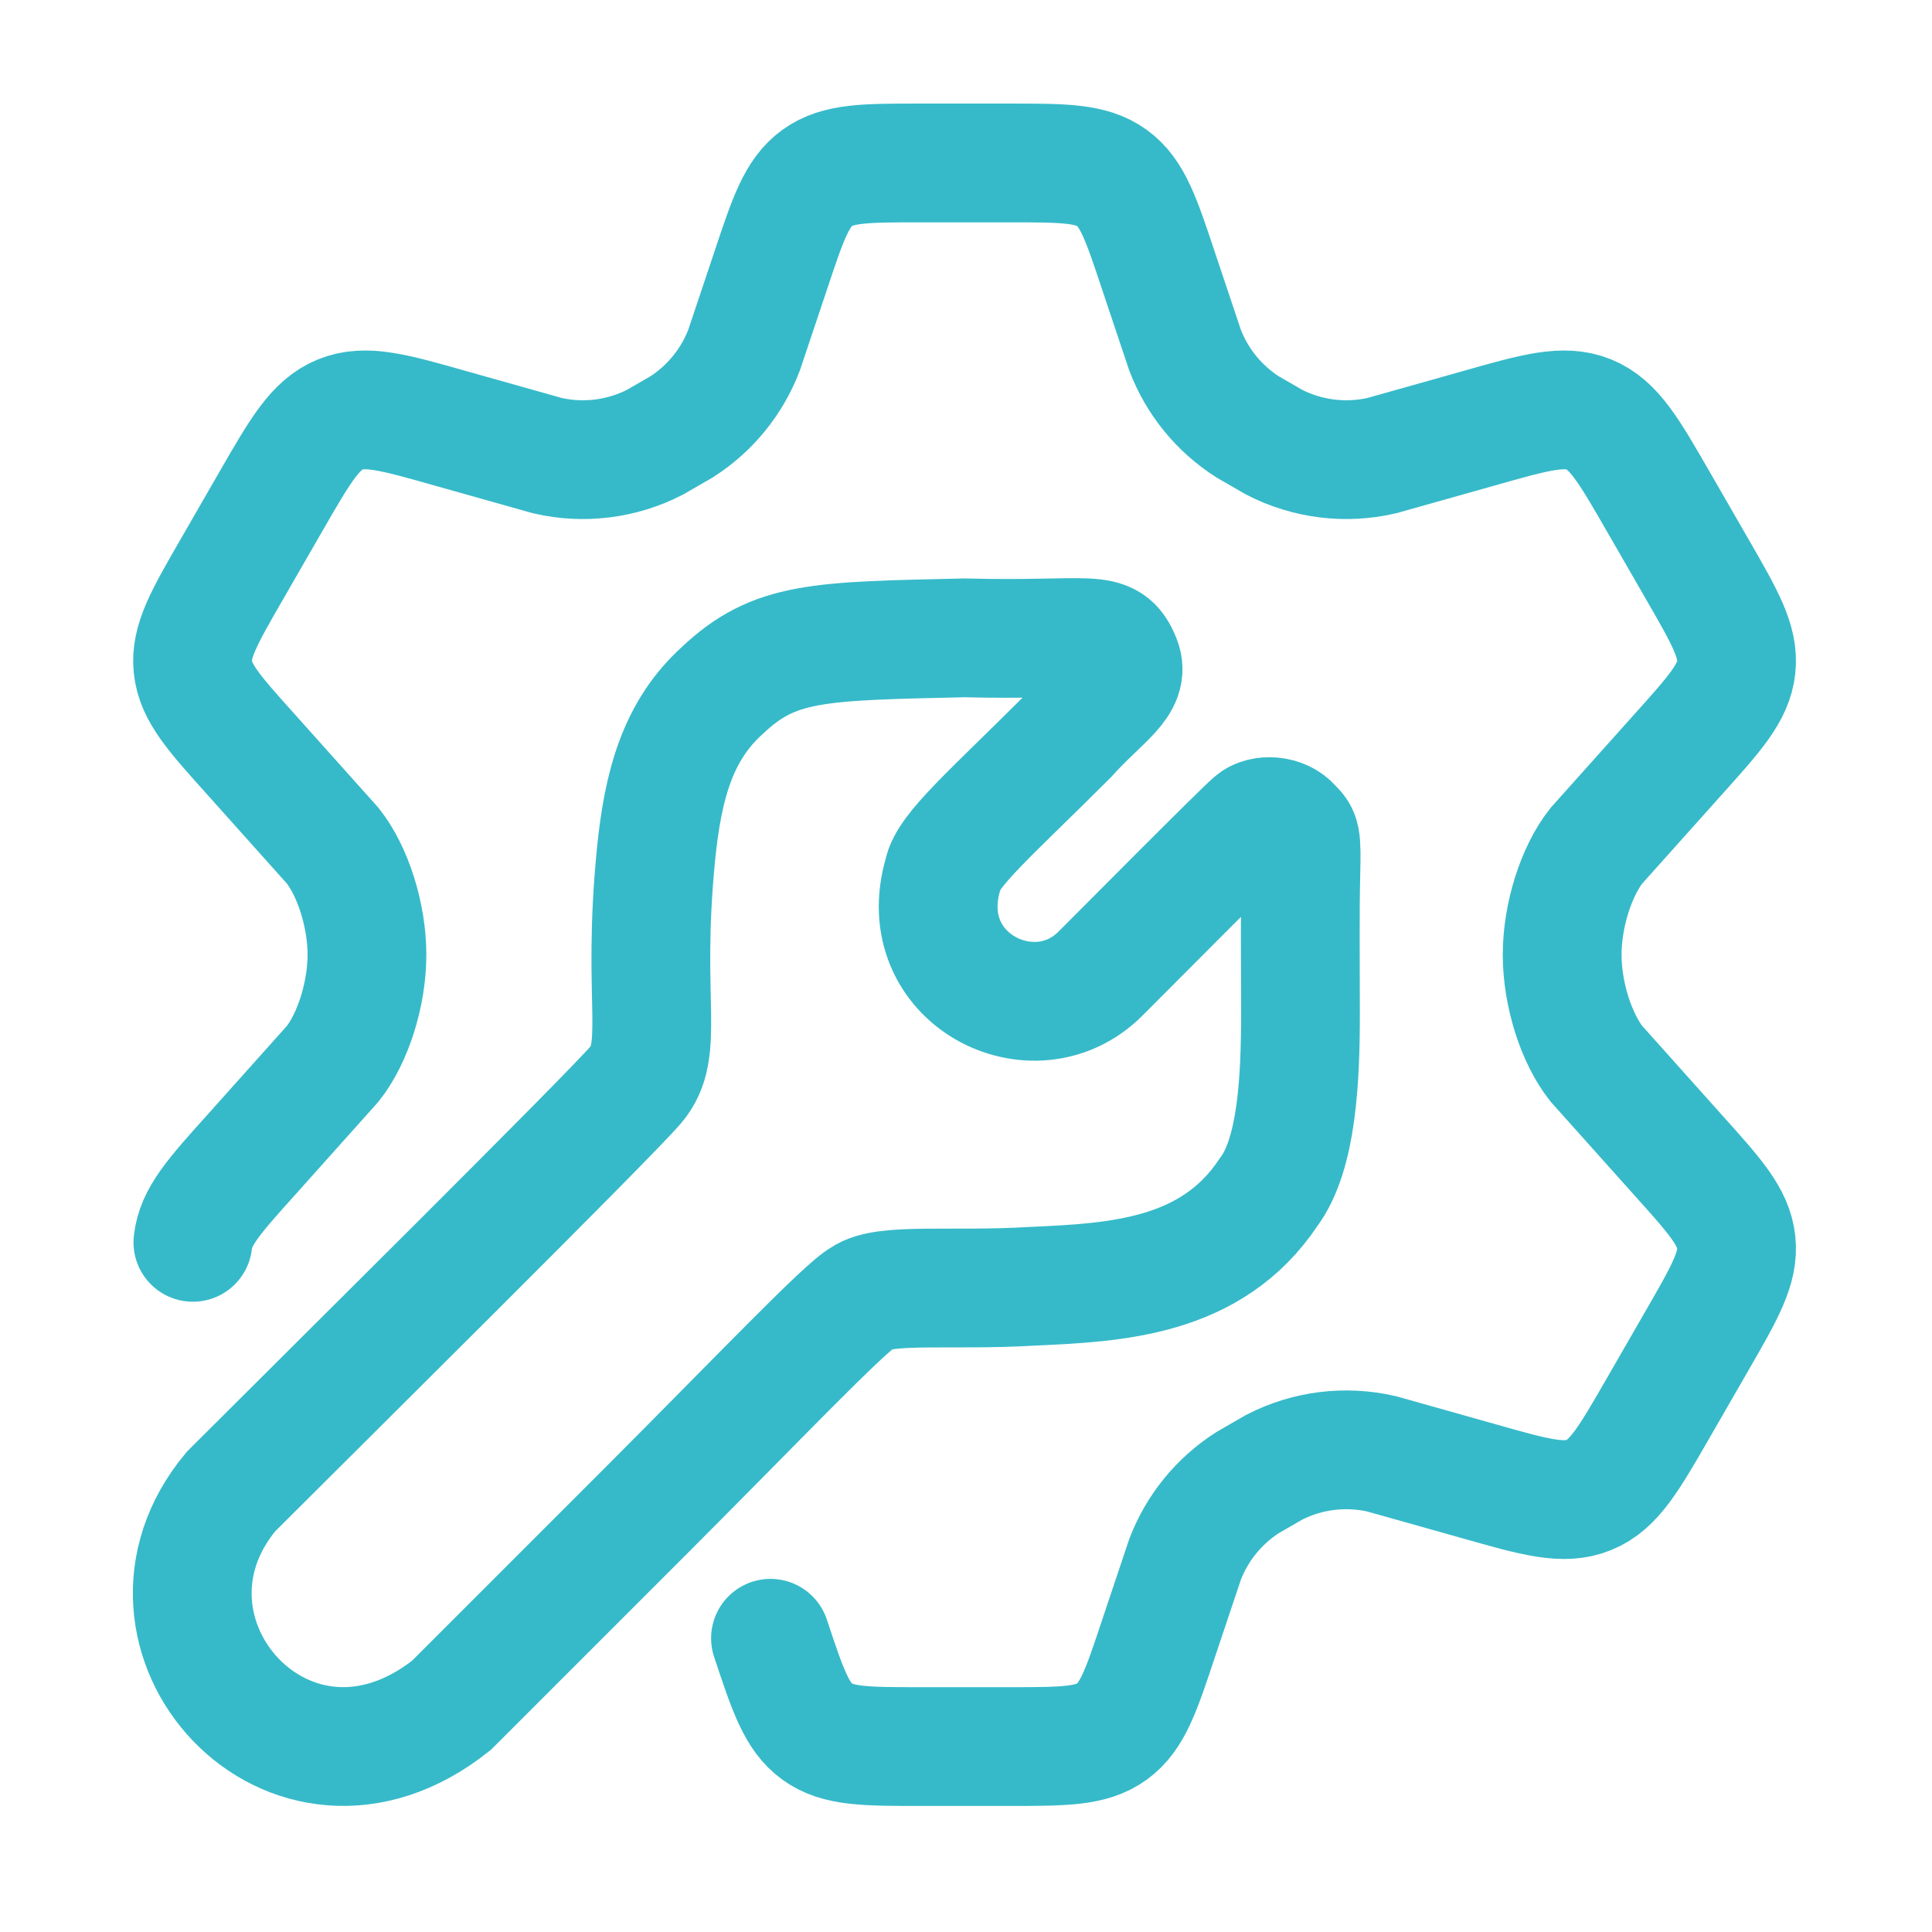
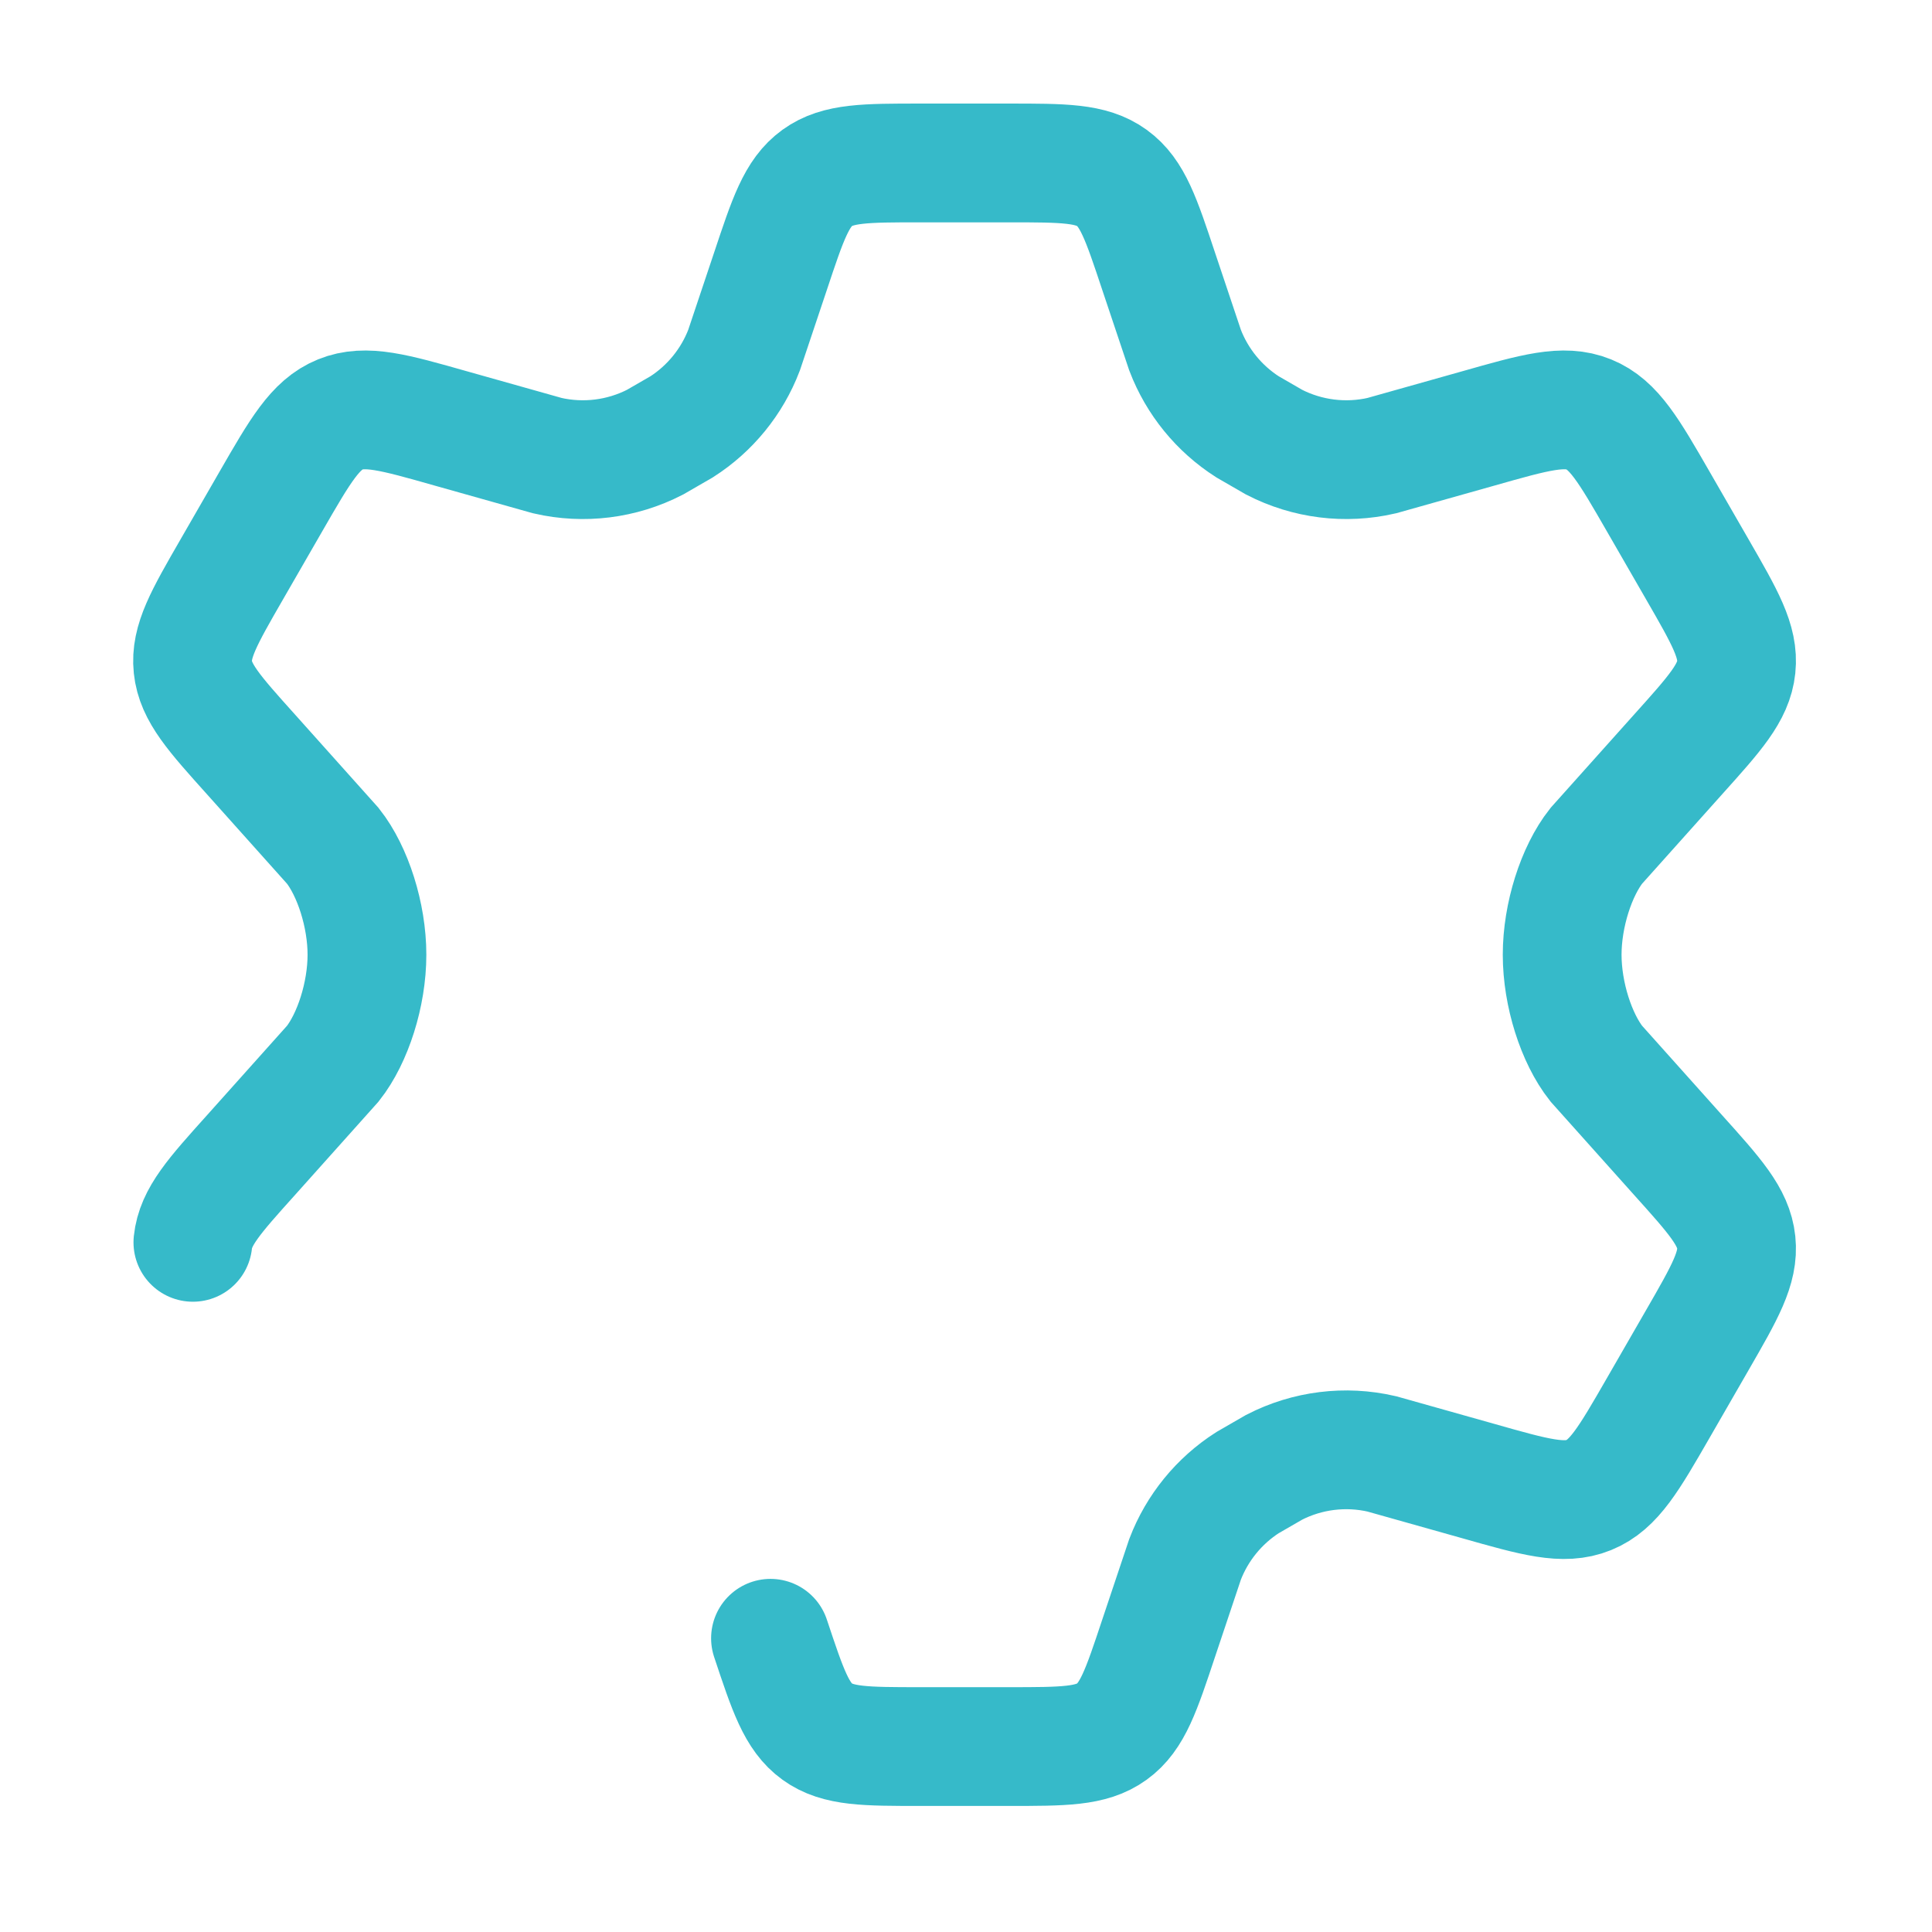
<svg xmlns="http://www.w3.org/2000/svg" width="61" height="61" viewBox="0 0 61 61" fill="none">
  <path d="M6.09 39.225C6.175 38.417 6.76 37.766 7.931 36.464L10.509 33.582C11.139 32.784 11.586 31.395 11.586 30.144C11.586 28.895 11.139 27.505 10.509 26.707L7.931 23.826C6.76 22.523 6.175 21.872 6.09 21.064C6.005 20.256 6.442 19.497 7.317 17.979L8.551 15.837C9.484 14.218 9.951 13.408 10.745 13.085C11.539 12.762 12.437 13.017 14.233 13.527L17.283 14.386C18.43 14.65 19.633 14.5 20.68 13.962L21.522 13.476C22.419 12.901 23.11 12.054 23.492 11.057L24.327 8.564C24.876 6.914 25.151 6.089 25.804 5.617C26.457 5.145 27.325 5.145 29.061 5.145H31.848C33.584 5.145 34.452 5.145 35.105 5.617C35.759 6.089 36.033 6.914 36.582 8.564L37.417 11.057C37.799 12.054 38.49 12.901 39.388 13.476L40.23 13.962C41.277 14.5 42.48 14.65 43.626 14.386L46.677 13.527C48.472 13.017 49.37 12.762 50.164 13.085C50.958 13.408 51.425 14.218 52.358 15.837L53.592 17.979C54.467 19.497 54.904 20.256 54.819 21.064C54.734 21.872 54.149 22.523 52.978 23.826L50.4 26.707C49.77 27.505 49.323 28.895 49.323 30.144C49.323 31.395 49.77 32.784 50.4 33.582L52.978 36.464C54.149 37.766 54.734 38.417 54.819 39.225C54.904 40.033 54.467 40.792 53.592 42.31L52.358 44.452C51.425 46.072 50.958 46.882 50.164 47.204C49.37 47.527 48.472 47.273 46.677 46.763L43.626 45.904C42.479 45.639 41.276 45.789 40.229 46.327L39.387 46.813C38.49 47.388 37.799 48.236 37.417 49.232L36.582 51.726C36.033 53.376 35.759 54.201 35.105 54.673C34.452 55.145 33.584 55.145 31.848 55.145H29.061C27.325 55.145 26.457 55.145 25.804 54.673C25.151 54.201 24.876 53.376 24.327 51.726" stroke="#36BAC9" stroke-width="3.75" stroke-linecap="round" />
-   <path d="M7.292 47.094C9.992 44.394 19.172 35.304 20.072 34.254C21.023 33.144 20.252 31.644 20.711 26.994C20.933 24.744 21.417 23.059 22.802 21.804C24.452 20.244 25.802 20.244 30.452 20.139C34.502 20.244 34.982 19.794 35.402 20.844C35.702 21.594 34.802 22.044 33.722 23.244C31.322 25.644 29.912 26.844 29.777 27.594C28.802 30.894 32.642 32.844 34.742 30.744C35.536 29.95 39.212 26.244 39.572 25.944C39.842 25.704 40.489 25.716 40.802 26.094C41.072 26.36 41.102 26.394 41.072 27.594C41.044 28.705 41.057 30.3 41.06 31.944C41.064 34.075 40.952 36.444 40.052 37.644C38.252 40.344 35.252 40.494 32.552 40.614C30.002 40.764 27.902 40.494 27.242 40.974C26.702 41.244 23.852 44.244 20.402 47.694L14.252 53.844C9.152 57.894 3.542 51.594 7.292 47.094Z" stroke="#36BAC9" stroke-width="3.75" stroke-linecap="round" />
</svg>